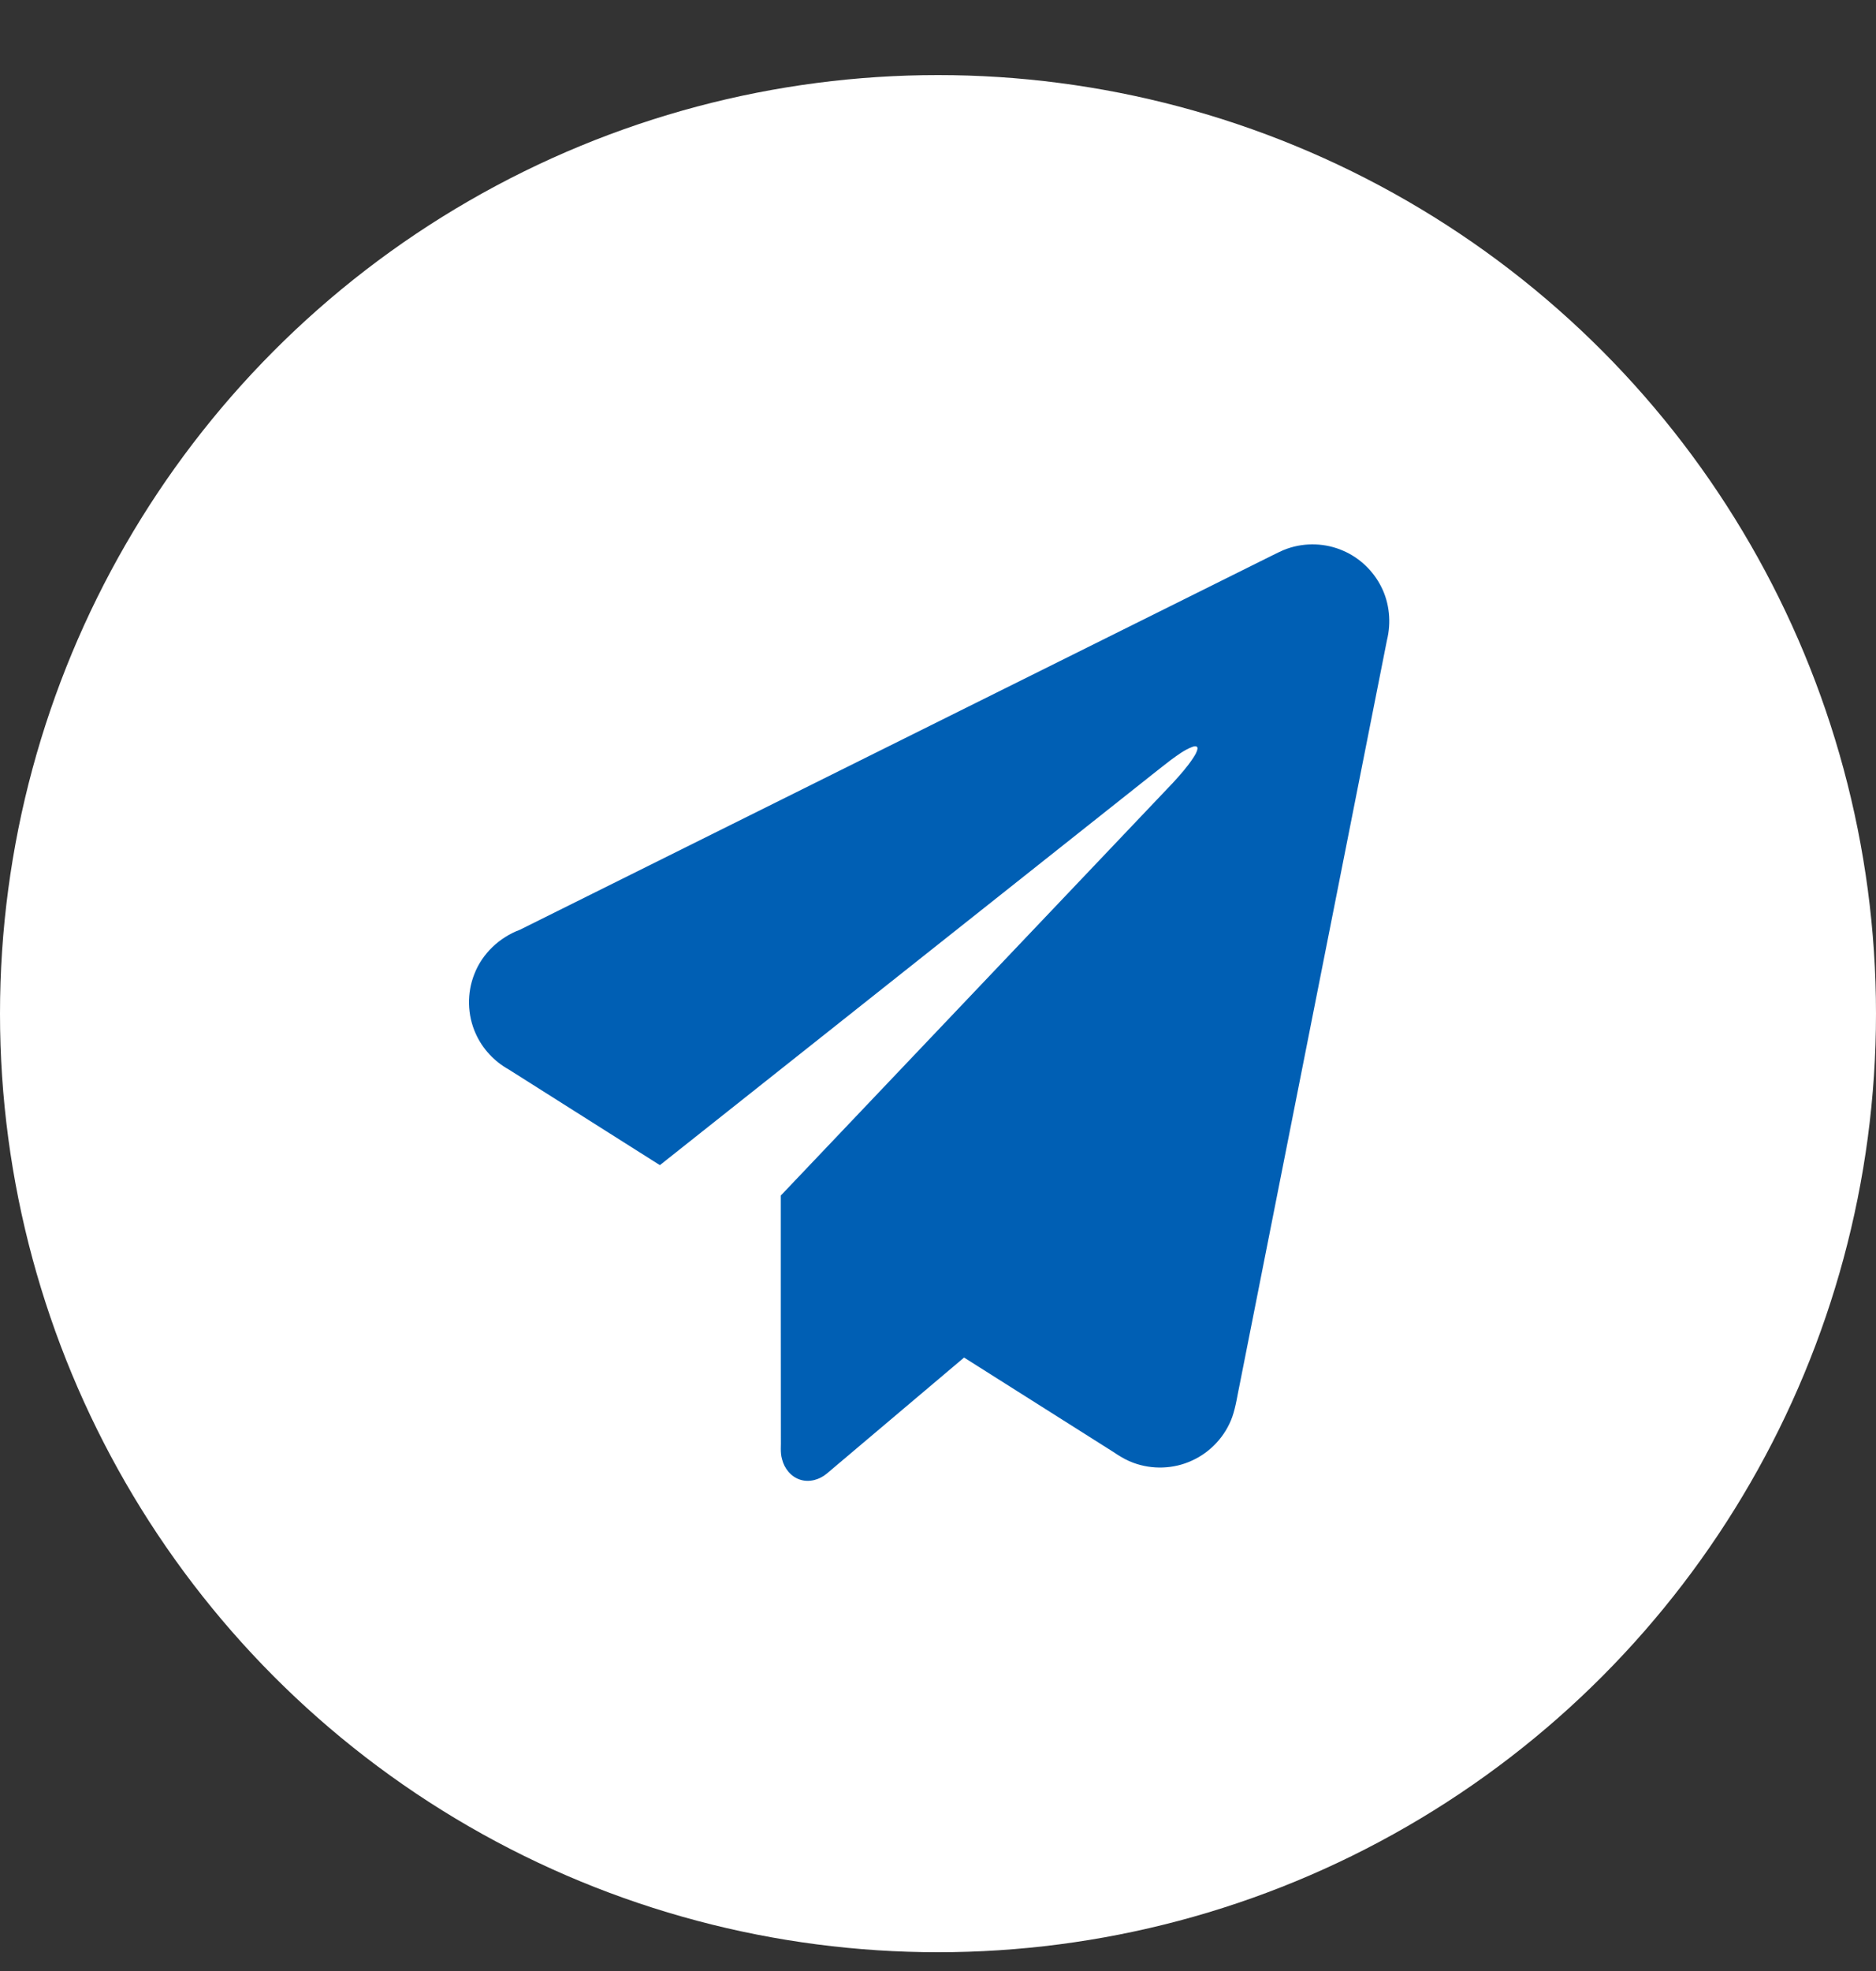
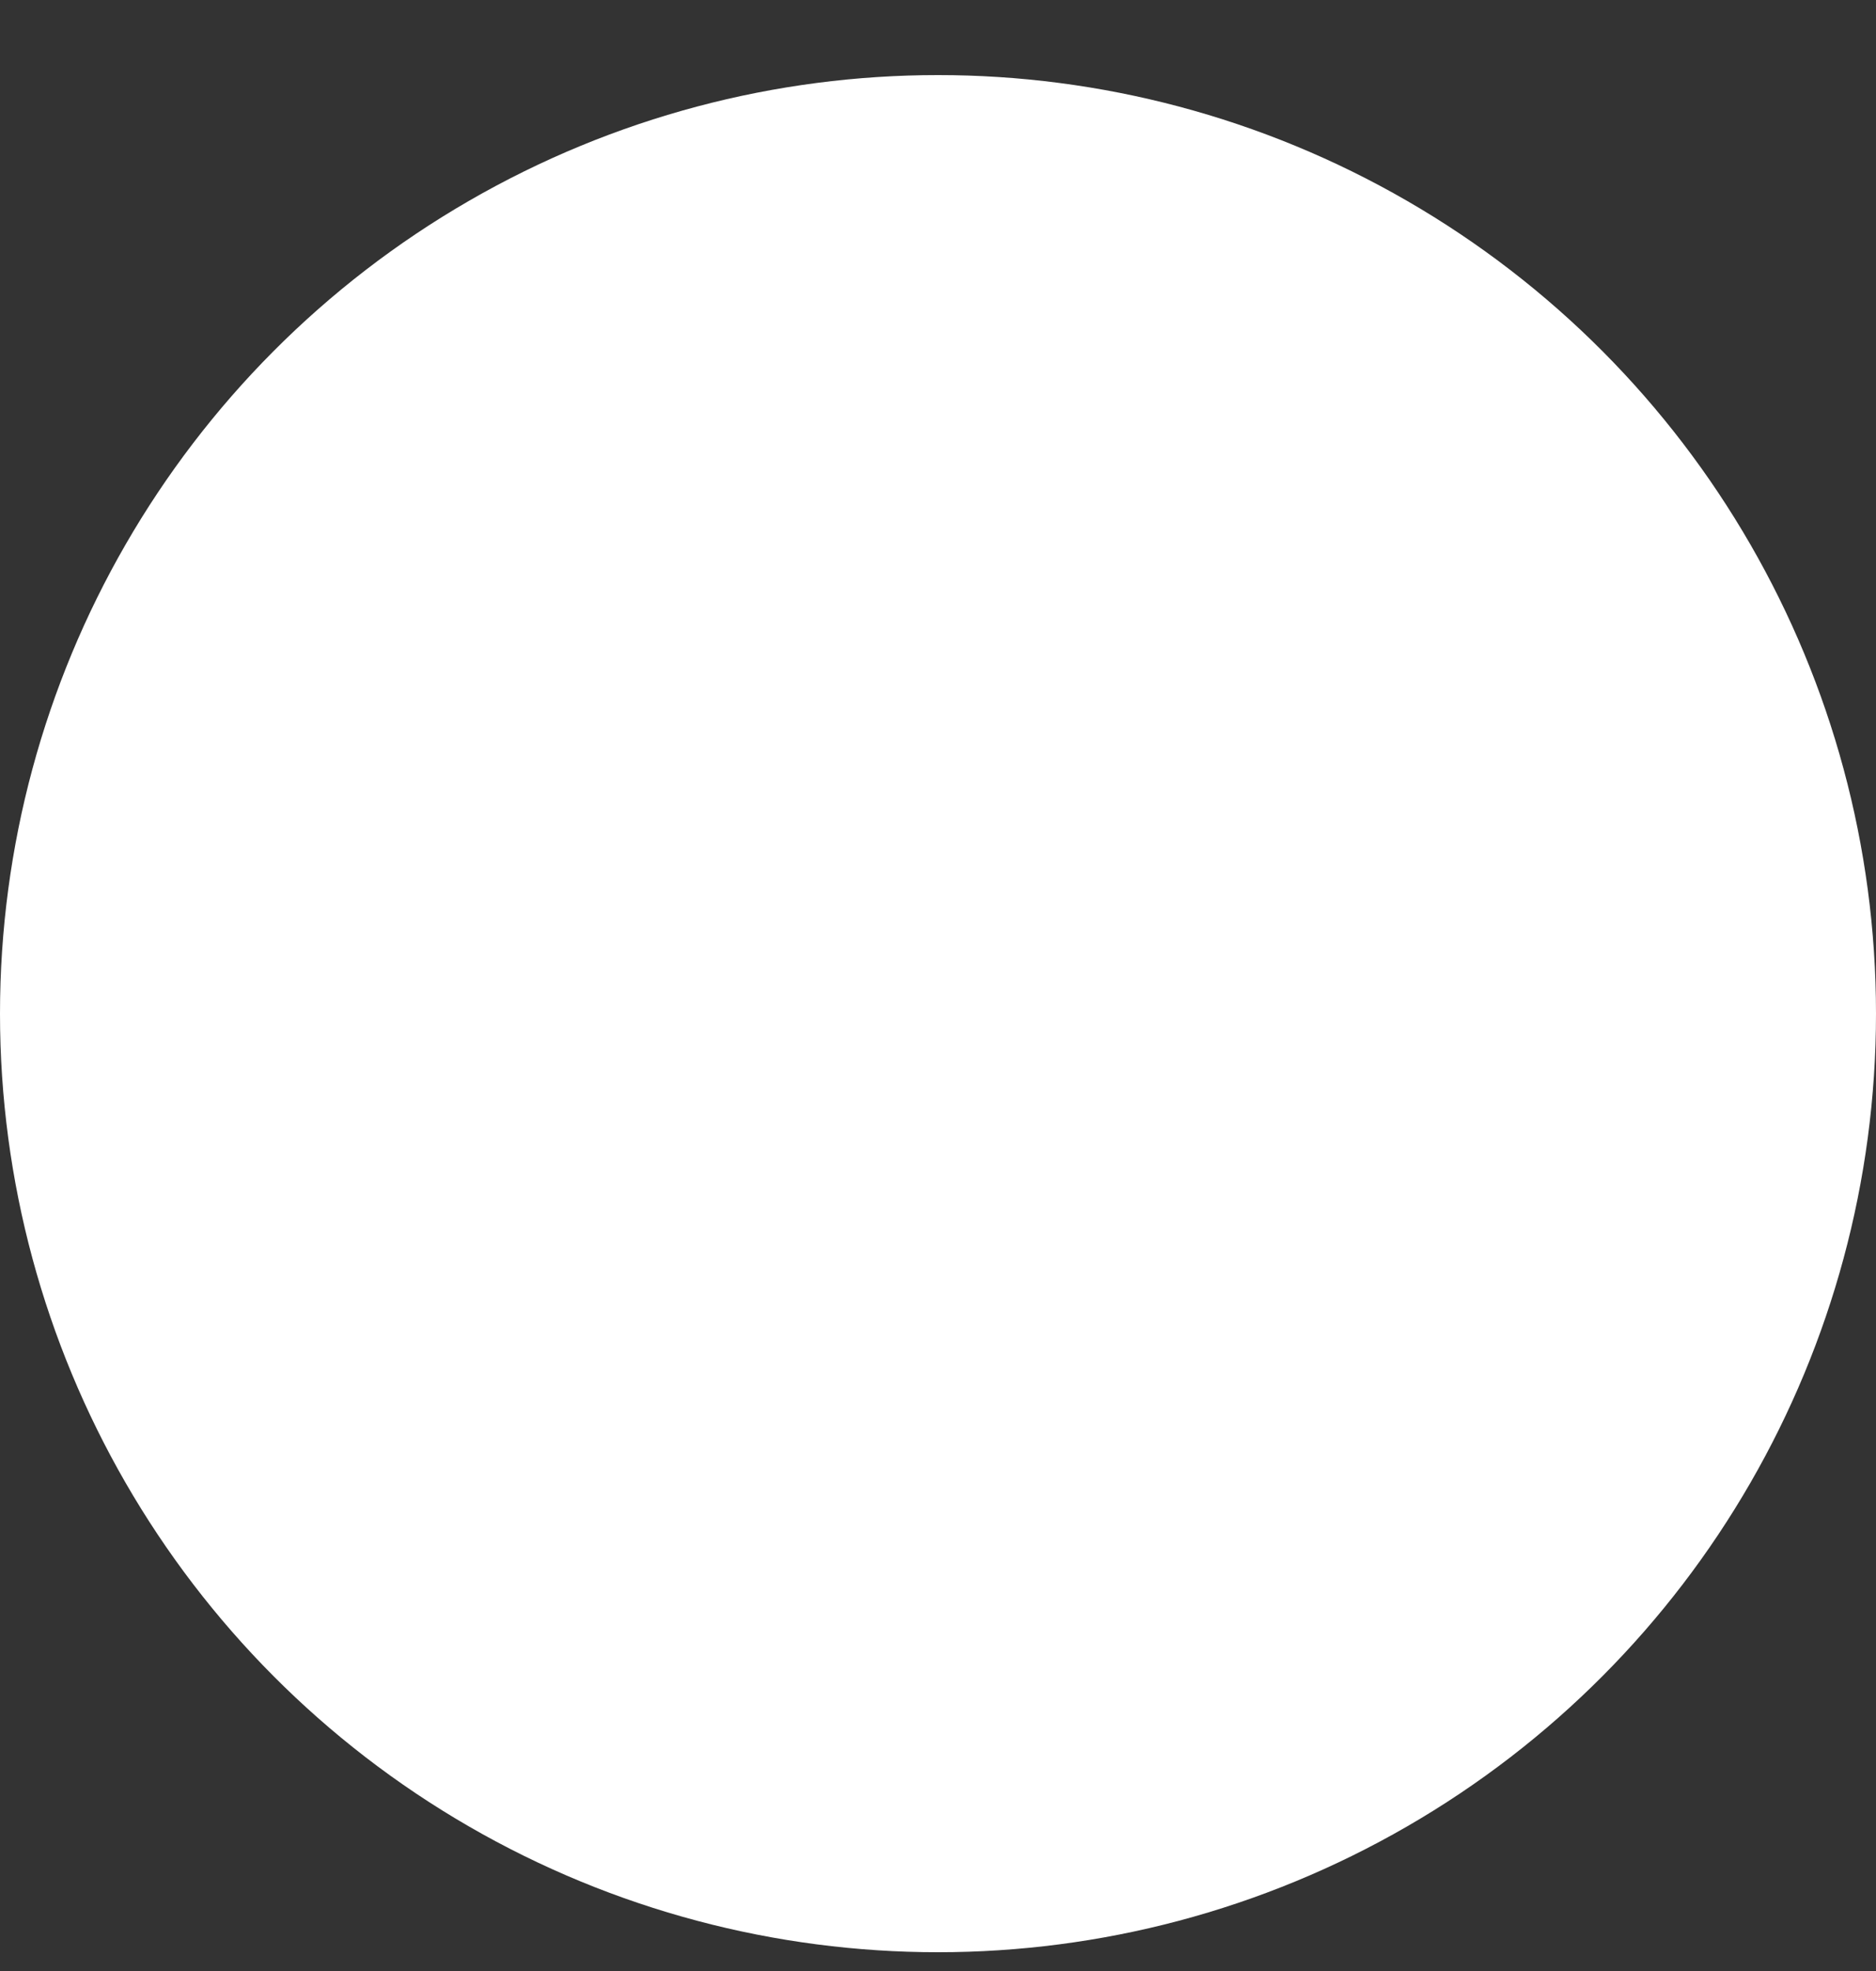
<svg xmlns="http://www.w3.org/2000/svg" width="20px" height="21px" viewBox="0 0 20 21" version="1.1">
  <rect x="0" y="0" width="20" height="21" fill="#333333" stroke="none" />
  <title>发布</title>
  <desc>Created with Sketch.</desc>
  <g id="页面-1" stroke="none" stroke-width="1" fill="none" fill-rule="evenodd">
    <g id="5-2-1-发帖-发布2" transform="translate(-284, -78)">
      <g id="编组-2" transform="translate(271, 73)">
        <g id="编组-7" transform="translate(13, 4)">
          <g id="编组-5" transform="translate(0, 0.8)">
            <g id="发布">
              <circle id="椭圆形" fill="#FFFFFF" cx="10" cy="11" r="10" />
-               <path d="M13.725,6.045 C13.917,5.978 14.134,5.986 14.32,6.068 C14.495,6.143 14.641,6.283 14.726,6.453 C14.814,6.627 14.833,6.833 14.786,7.022 C14.263,9.662 13.741,12.302 13.218,14.942 C13.192,15.061 13.177,15.182 13.137,15.297 C13.064,15.501 12.905,15.673 12.707,15.762 C12.513,15.852 12.283,15.86 12.082,15.785 C11.966,15.744 11.869,15.666 11.765,15.604 C11.269,15.291 10.774,14.977 10.278,14.664 C9.791,15.076 9.303,15.488 8.815,15.9 C8.739,15.964 8.631,15.997 8.533,15.966 C8.433,15.936 8.361,15.845 8.337,15.746 C8.316,15.674 8.328,15.598 8.325,15.524 C8.325,14.662 8.323,13.8 8.324,12.938 C9.717,11.473 11.11,10.008 12.503,8.542 C12.581,8.457 12.659,8.37 12.722,8.273 C12.742,8.242 12.763,8.209 12.767,8.172 C12.764,8.142 12.729,8.151 12.711,8.158 C12.626,8.19 12.553,8.246 12.48,8.299 C12.347,8.401 12.216,8.507 12.084,8.611 C10.401,9.945 8.718,11.28 7.035,12.614 C6.498,12.275 5.961,11.935 5.424,11.595 C5.271,11.51 5.145,11.376 5.073,11.216 C4.981,11.016 4.976,10.779 5.058,10.576 C5.142,10.359 5.326,10.187 5.543,10.106 C8.211,8.78 10.879,7.453 13.547,6.126 C13.606,6.098 13.663,6.066 13.725,6.045 Z" id="路径" fill="#005FB4" fill-rule="nonzero" />
            </g>
          </g>
        </g>
      </g>
    </g>
  </g>
</svg>